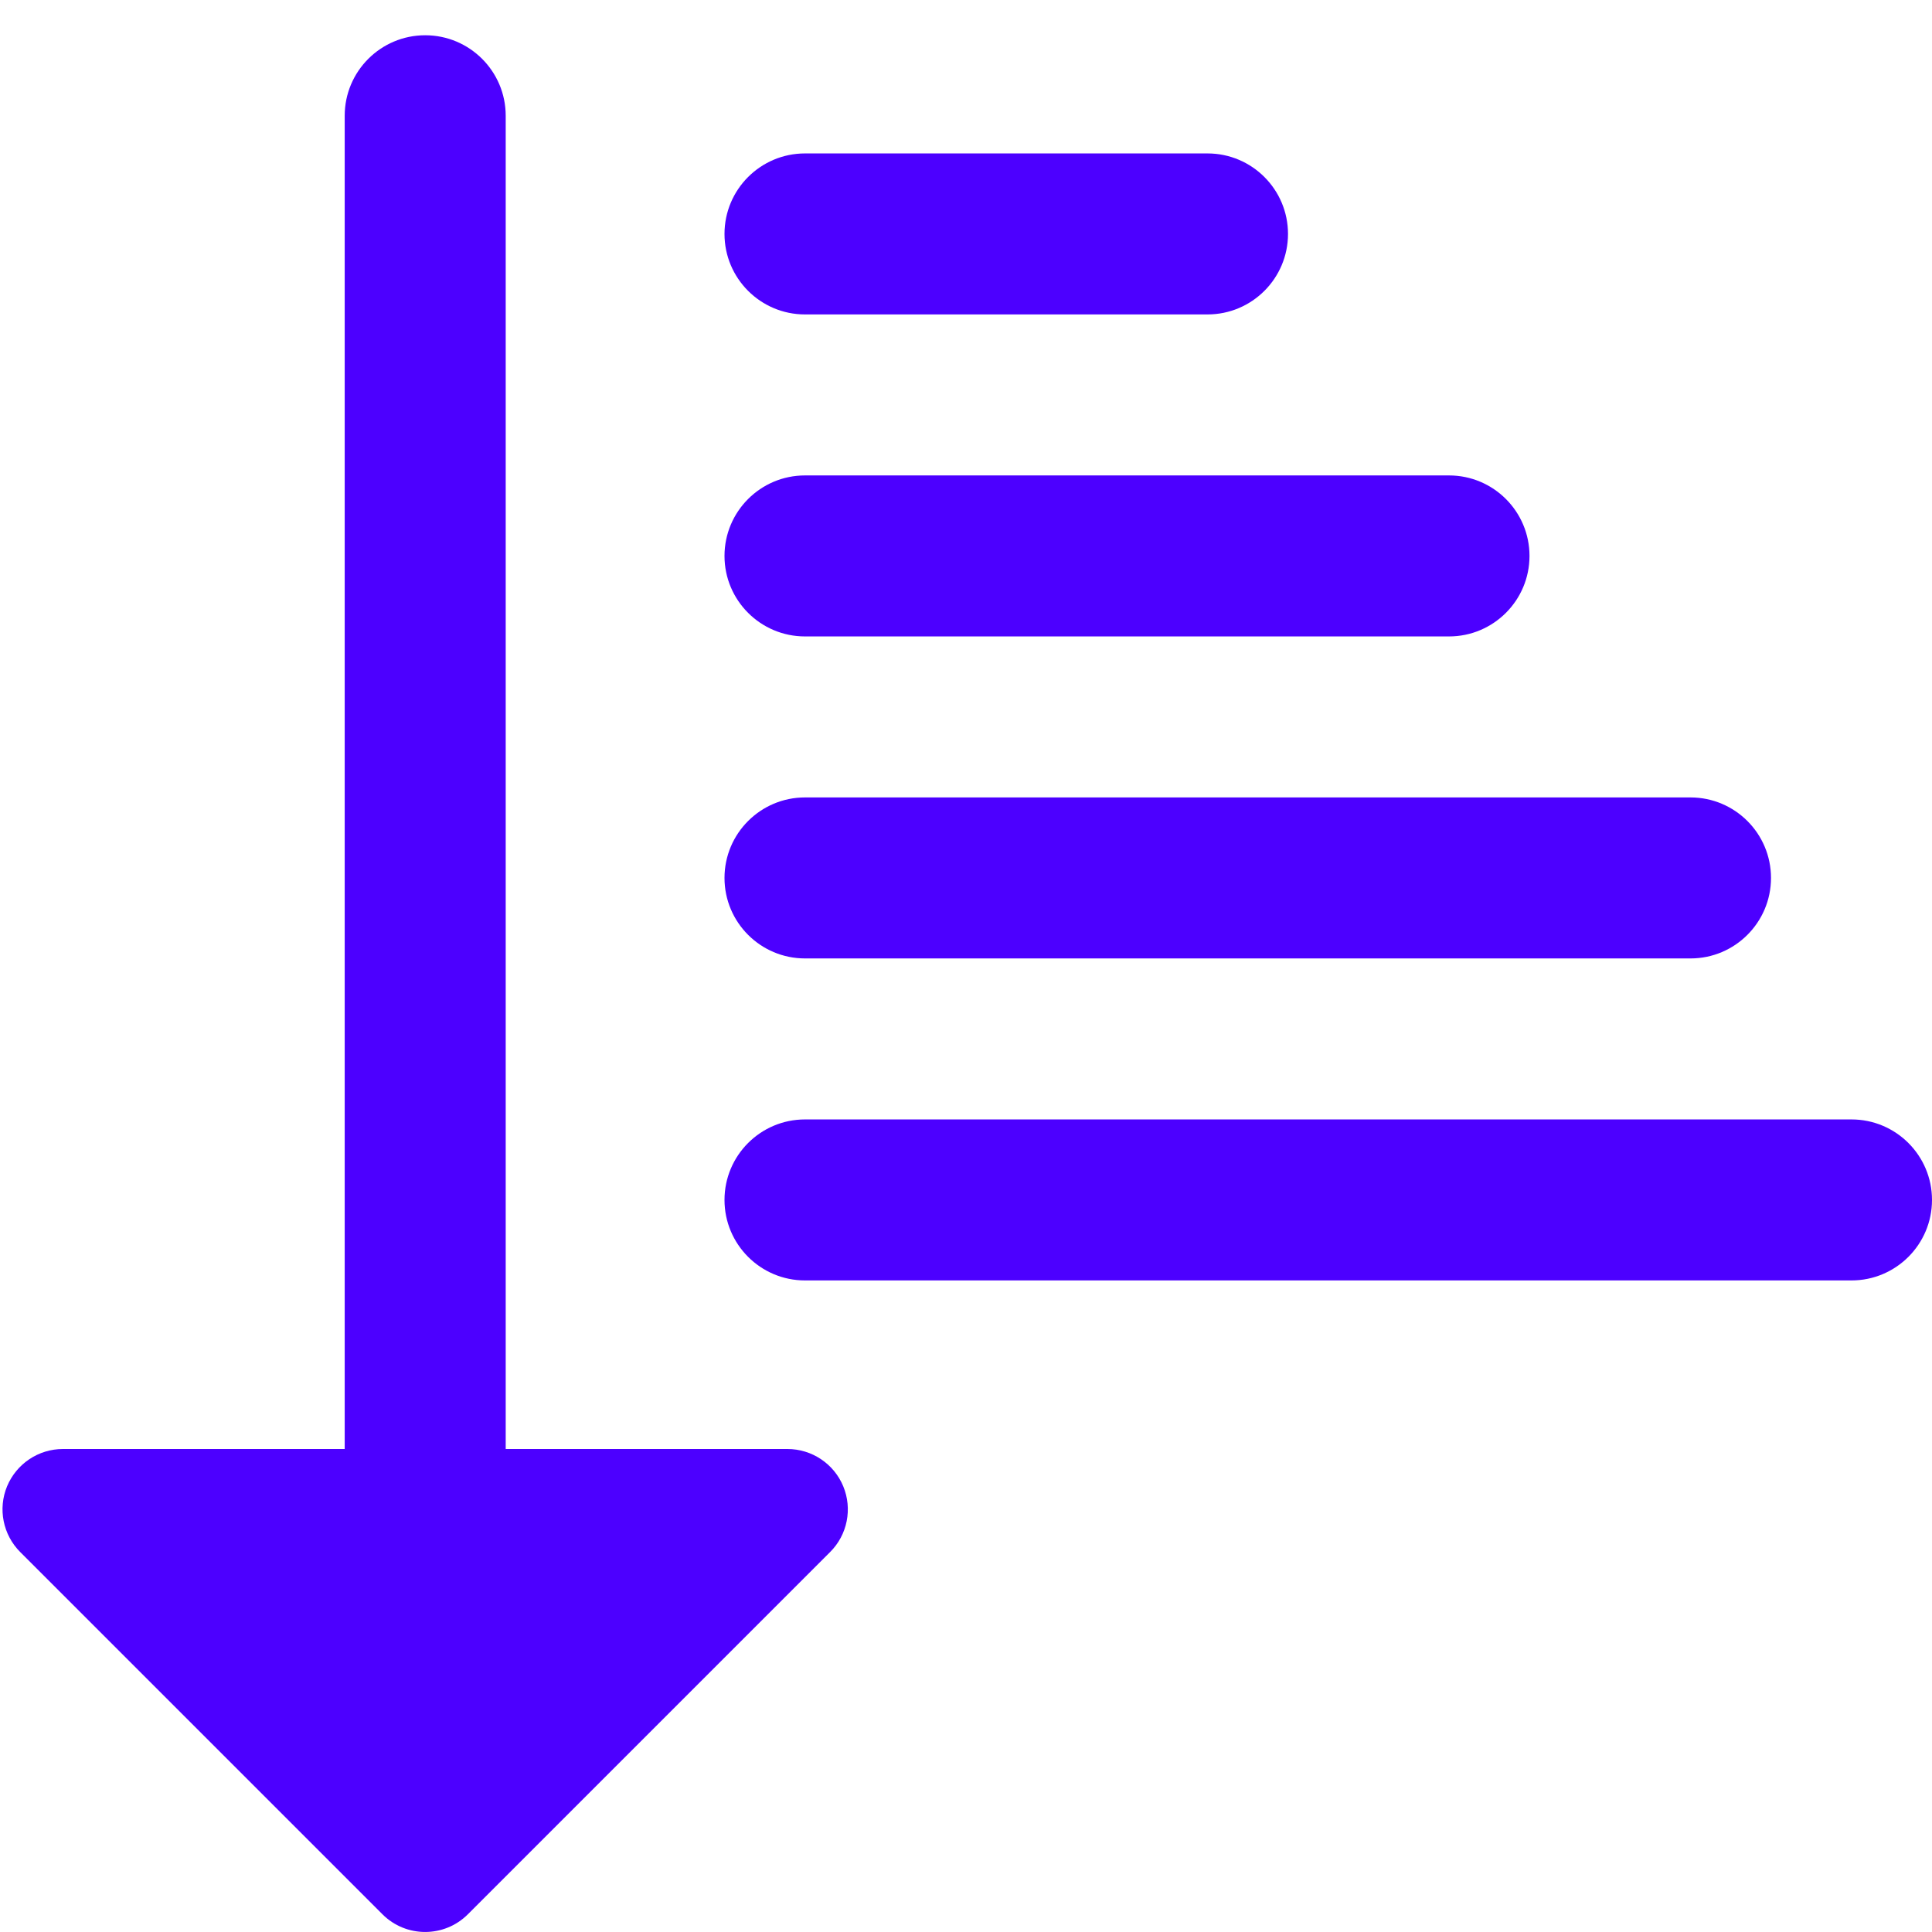
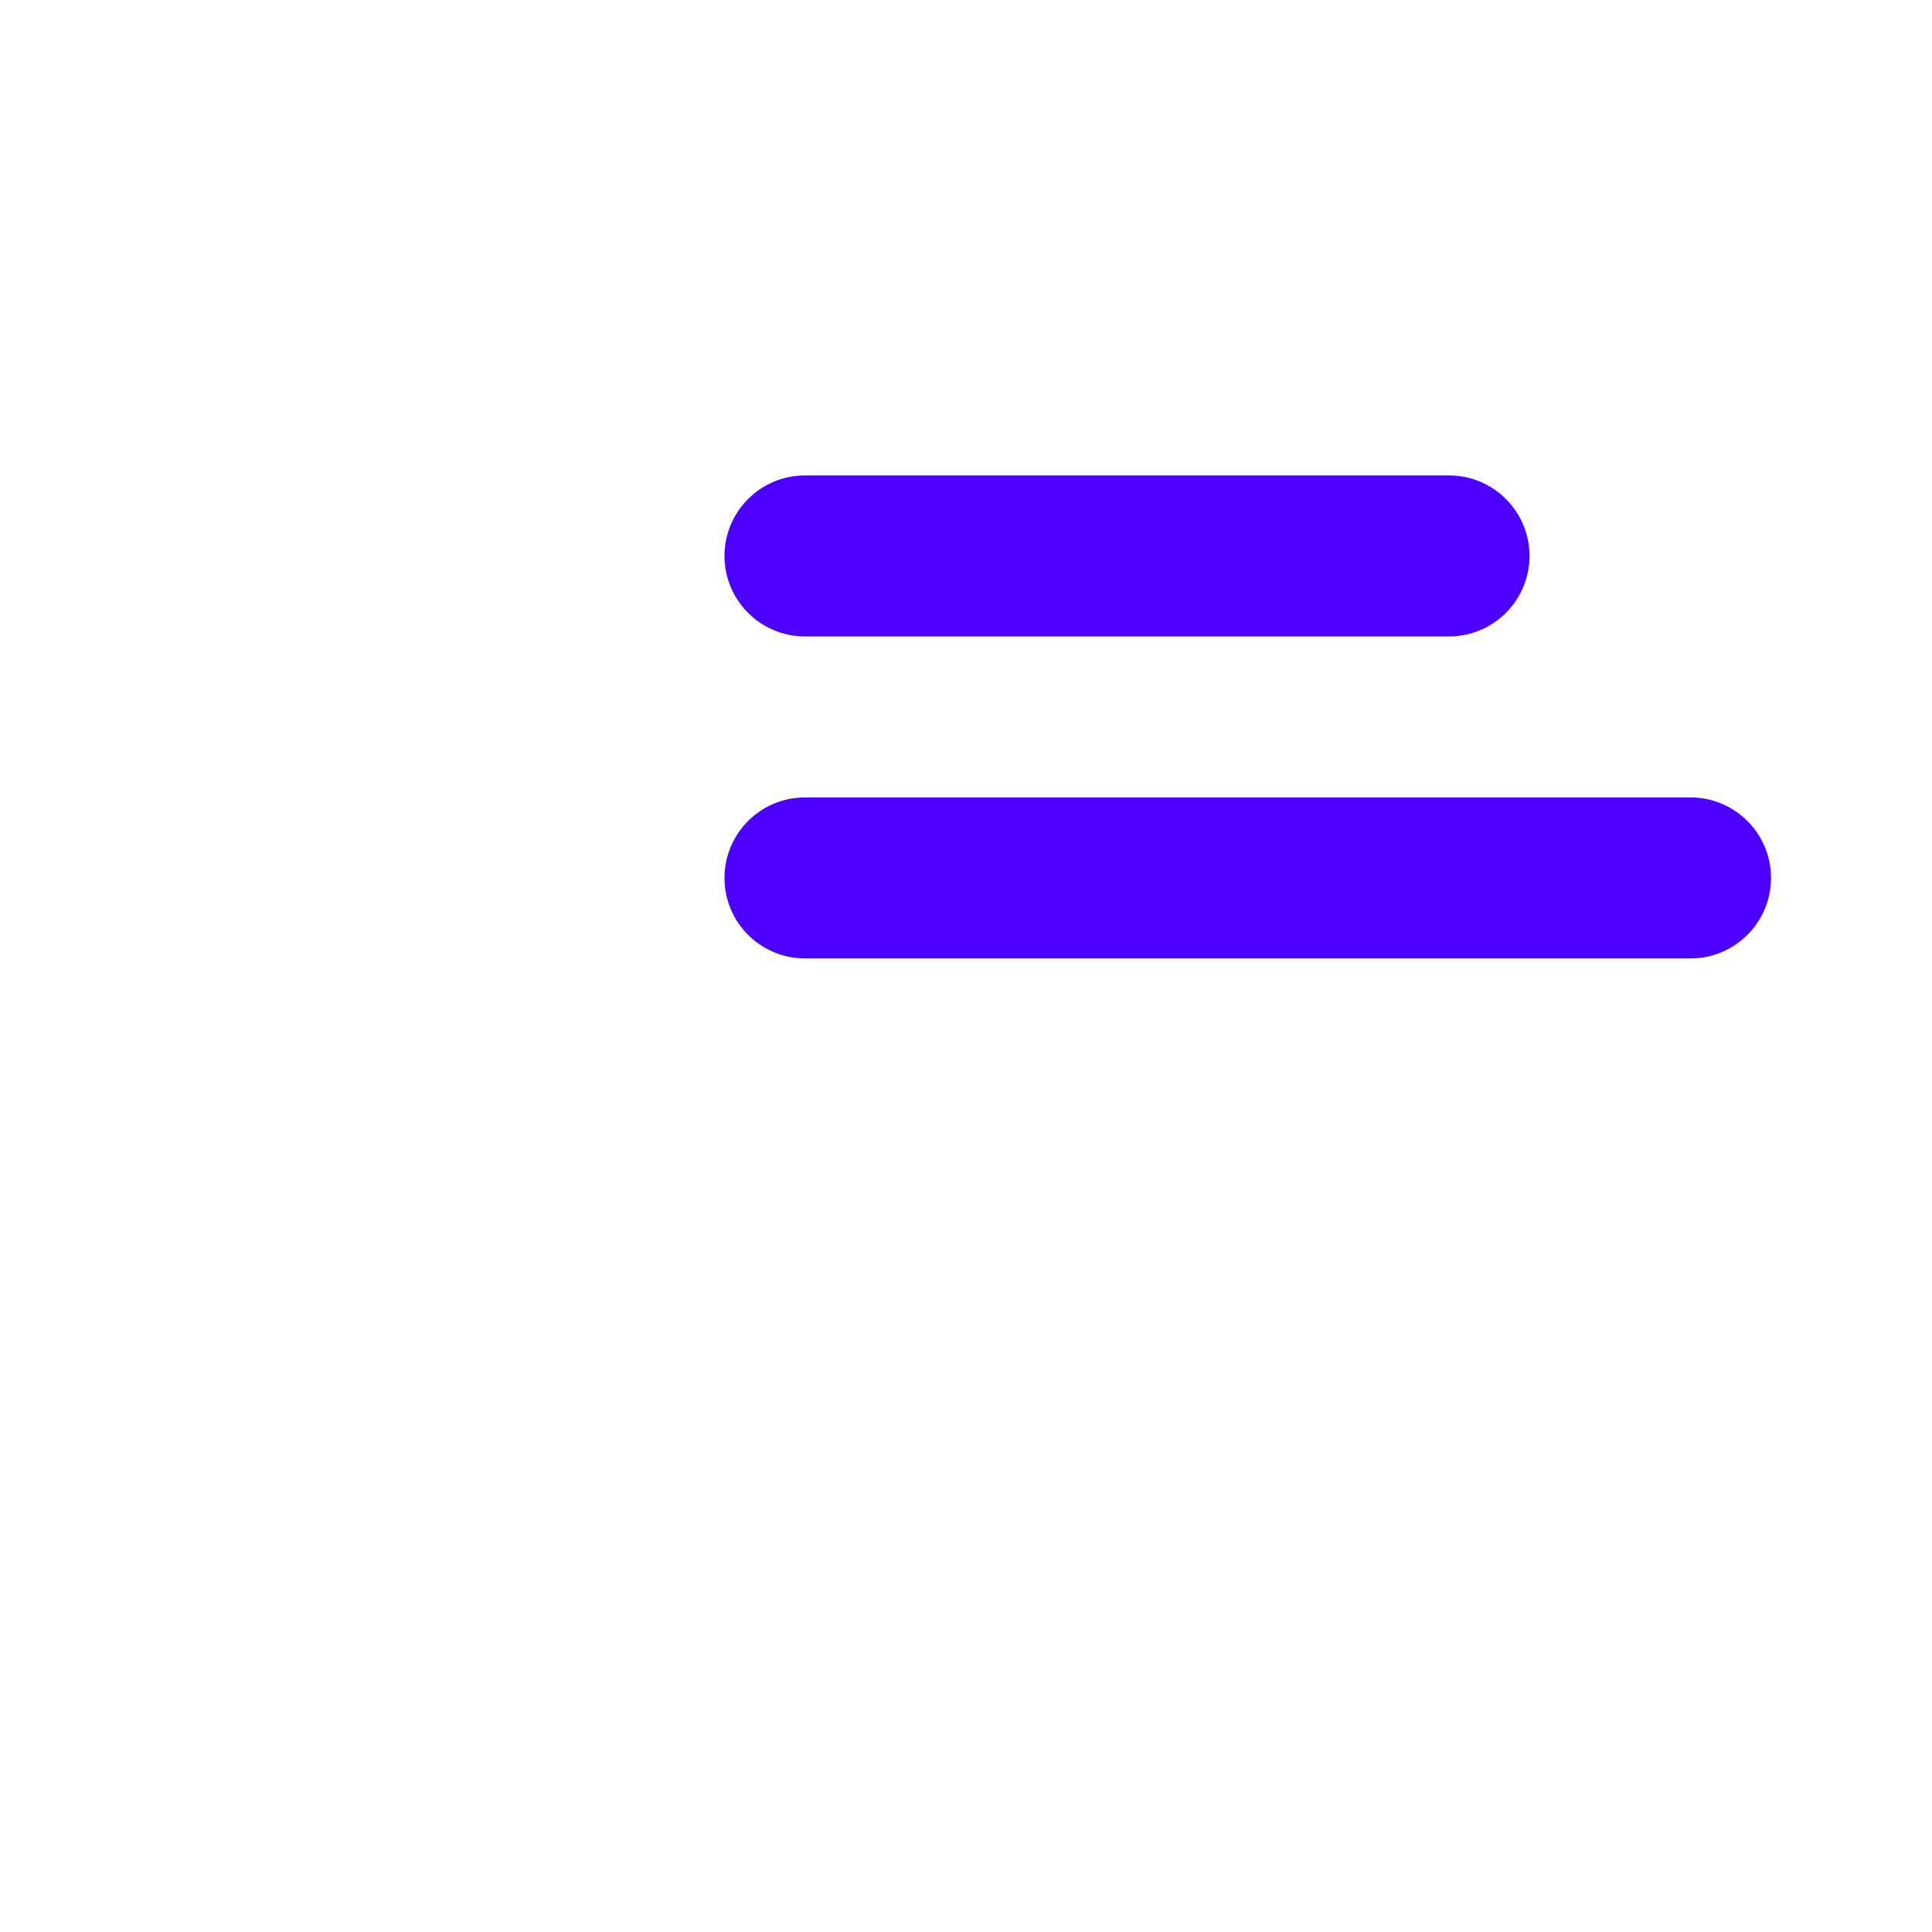
<svg xmlns="http://www.w3.org/2000/svg" fill="none" viewBox="0 0 24 24" id="Arrange-List-Descending-1--Streamline-Ultimate.svg" height="24" width="24">
  <desc>Arrange List Descending 1 Streamline Icon: http://streamlinehq.com</desc>
  <path fill="#4c00ff" fill-rule="evenodd" d="M9 10.906c0 -0.552 0.448 -1 1 -1h11c0.552 0 1 0.448 1 1 0 0.552 -0.448 1 -1 1H10c-0.552 0 -1 -0.448 -1 -1Z" clip-rule="evenodd" stroke-width="1" />
-   <path fill="#4c00ff" fill-rule="evenodd" d="M9 14.906c0 -0.552 0.448 -1 1 -1h13c0.552 0 1 0.448 1 1 0 0.552 -0.448 1 -1 1H10c-0.552 0 -1 -0.448 -1 -1Z" clip-rule="evenodd" stroke-width="1" />
  <path fill="#4c00ff" fill-rule="evenodd" d="M9 6.906c0 -0.552 0.448 -1 1 -1h8c0.552 0 1 0.448 1 1s-0.448 1 -1 1h-8c-0.552 0 -1 -0.448 -1 -1Z" clip-rule="evenodd" stroke-width="1" />
-   <path fill="#4c00ff" fill-rule="evenodd" d="M9 2.906c0 -0.552 0.448 -1 1 -1h5c0.552 0 1 0.448 1 1s-0.448 1 -1 1h-5c-0.552 0 -1 -0.448 -1 -1Z" clip-rule="evenodd" stroke-width="1" />
-   <path fill="#4c00ff" fill-rule="evenodd" d="M5.812 23.78c-0.293 0.293 -0.768 0.293 -1.061 0l-4.5 -4.5c-0.214 -0.214 -0.279 -0.537 -0.163 -0.817C0.205 18.183 0.478 18 0.782 18H4.282l0 -16.562c0 -0.552 0.448 -1 1 -1 0.552 0 1 0.448 1 1l0 16.562h3.5c0.303 0 0.577 0.183 0.693 0.463 0.116 0.28 0.052 0.603 -0.163 0.817l-4.5 4.5Z" clip-rule="evenodd" stroke-width="1" />
</svg>